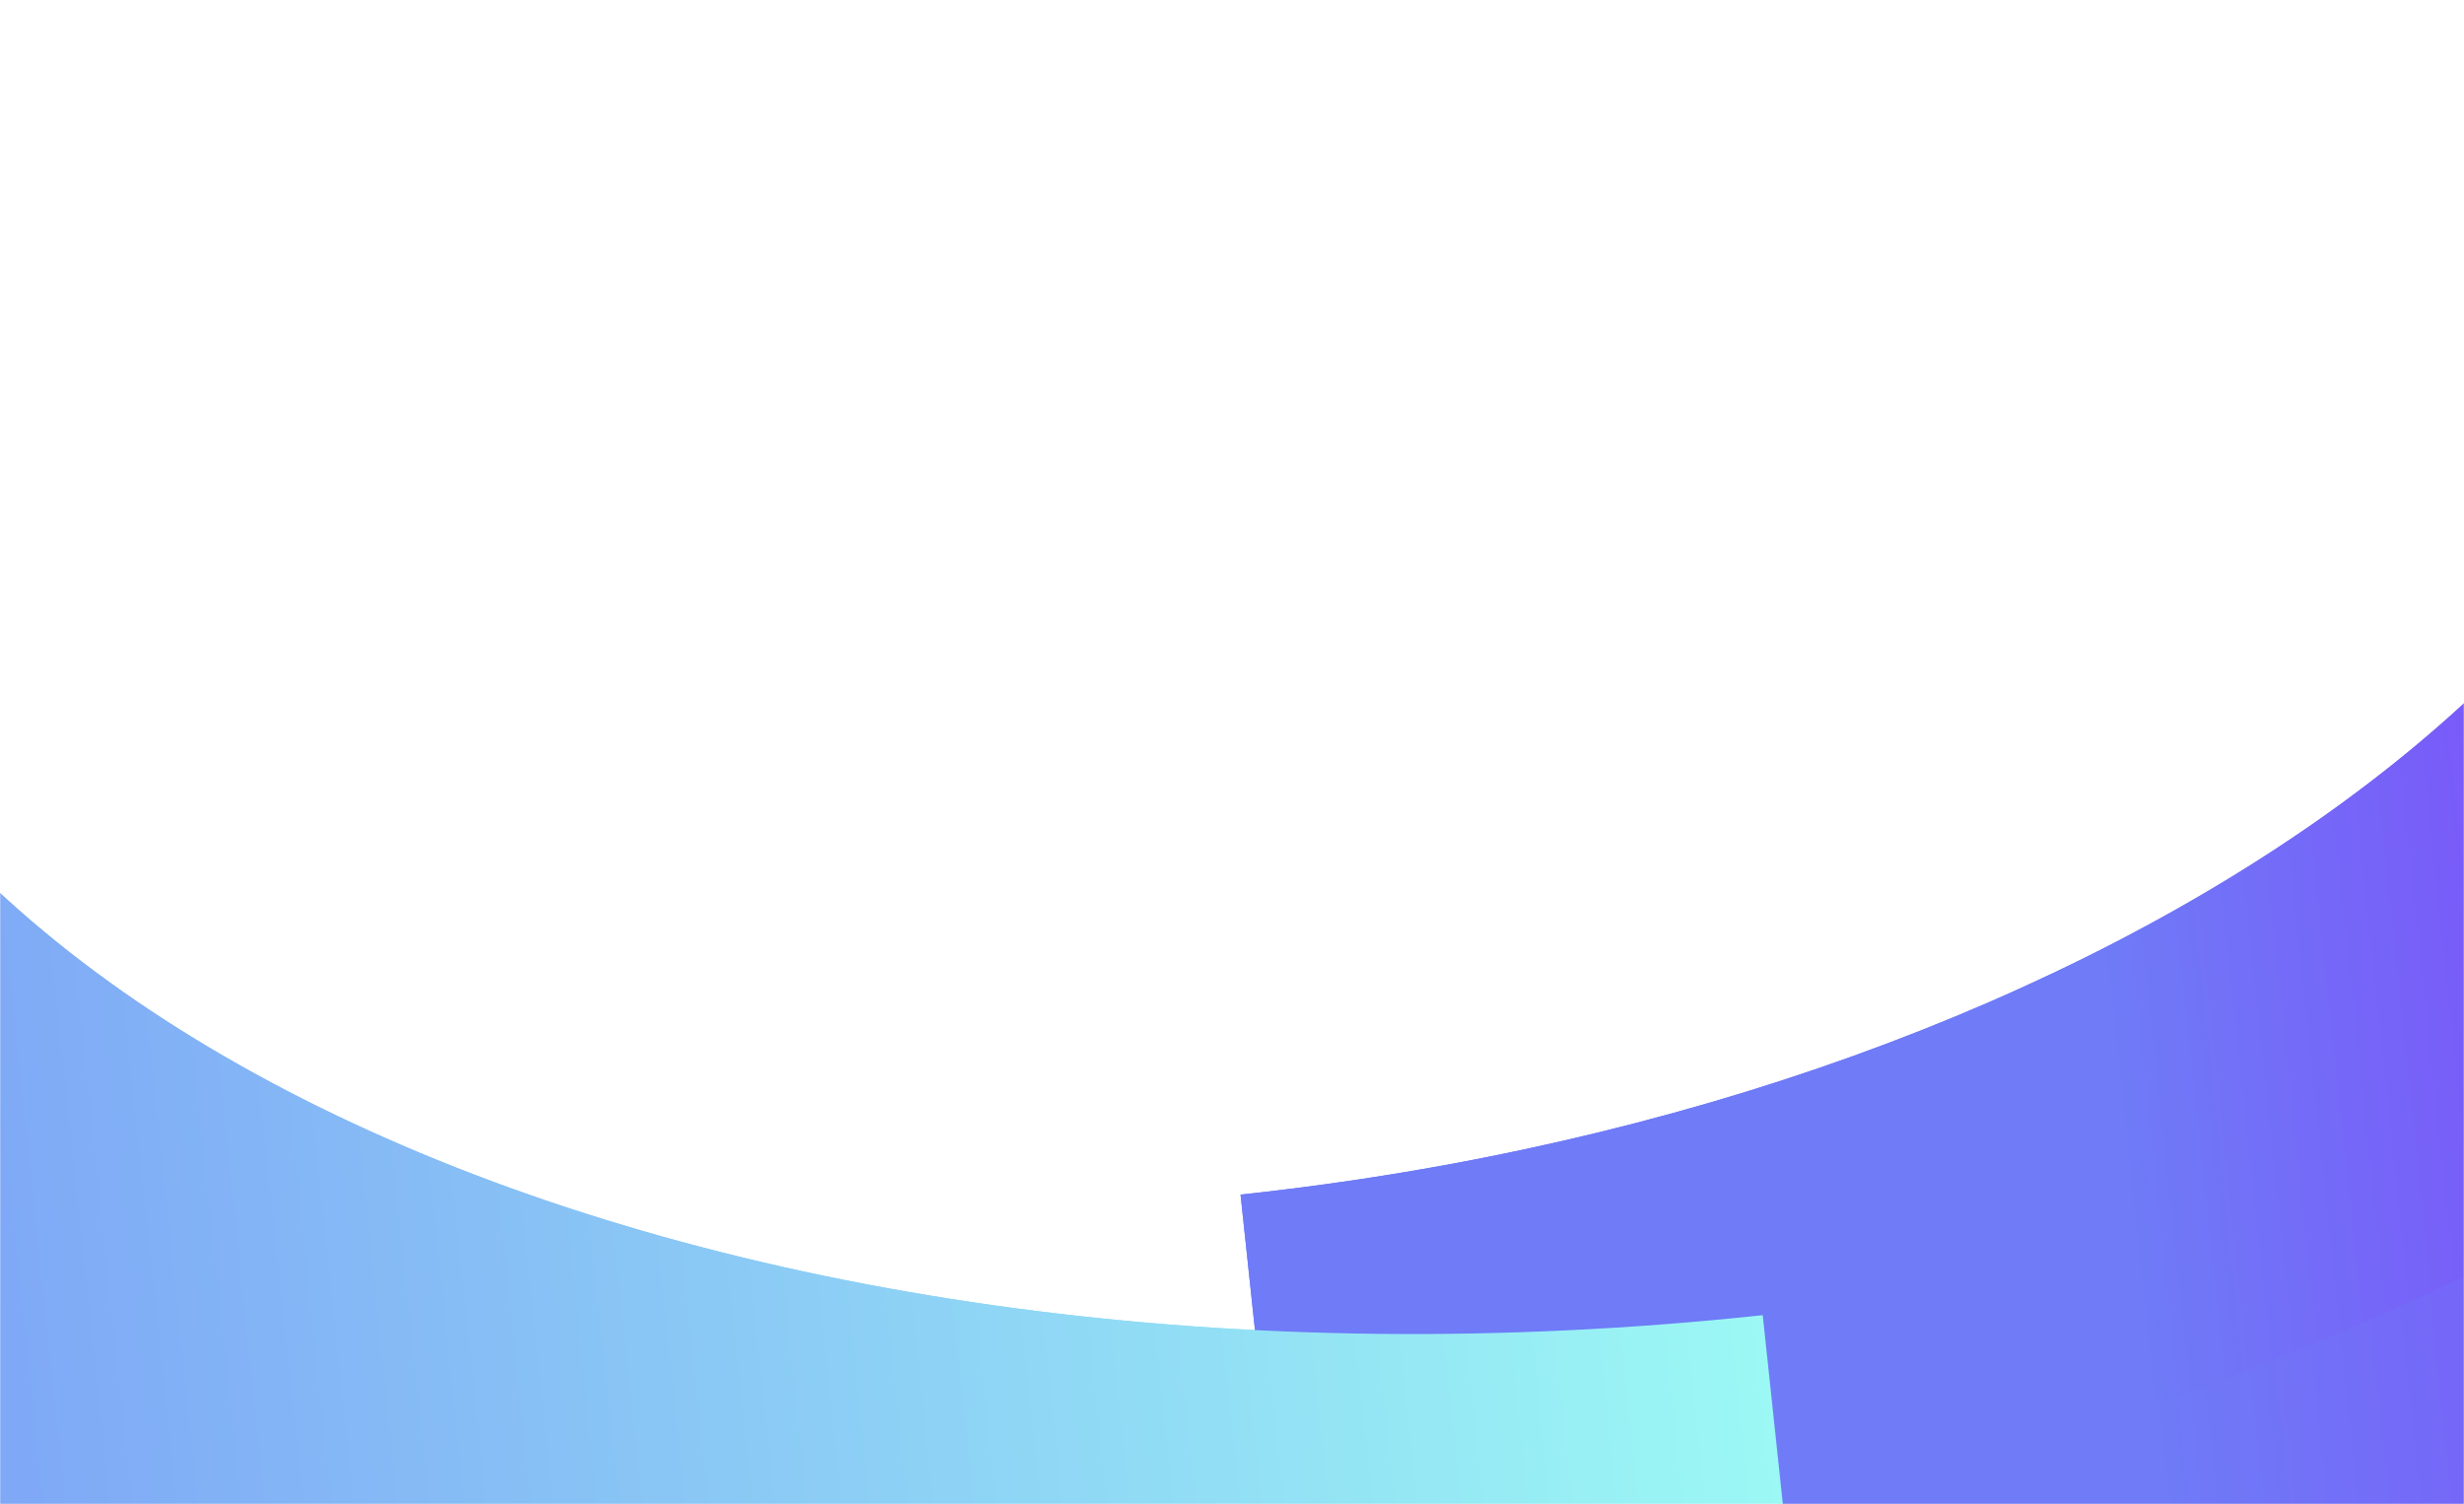
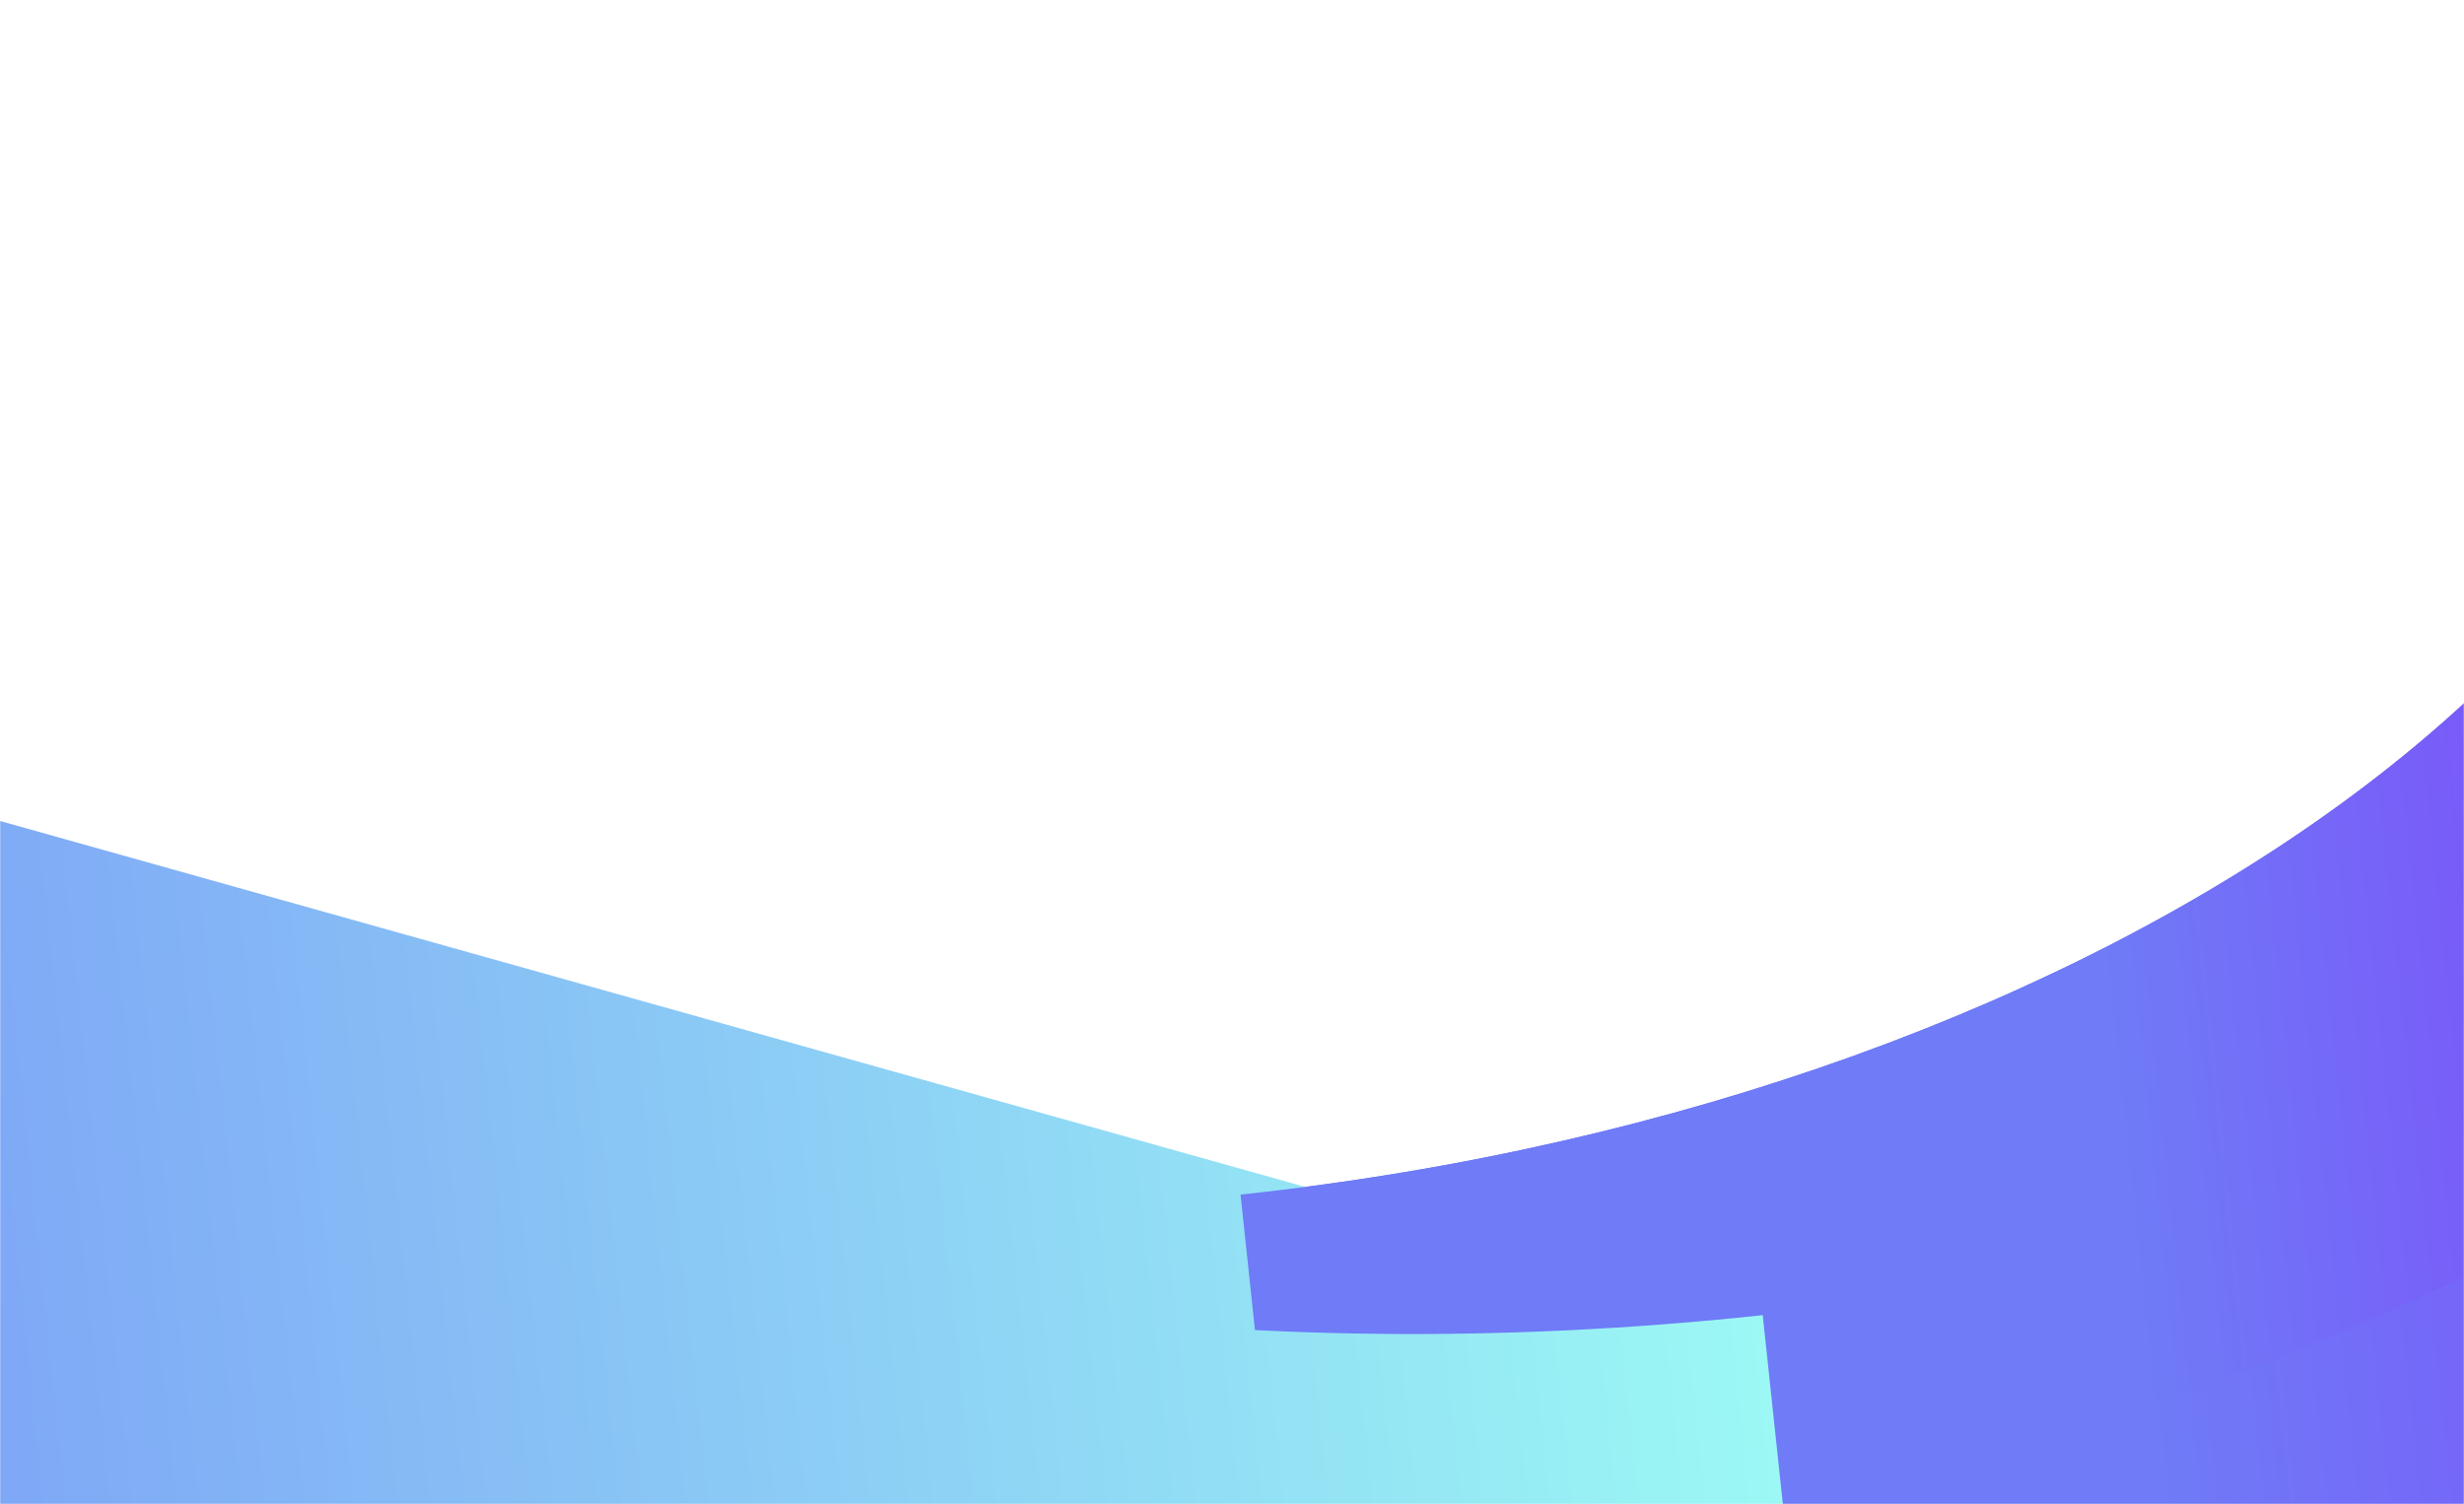
<svg xmlns="http://www.w3.org/2000/svg" width="1440" height="879" viewBox="0 0 1440 879" fill="none">
  <mask id="mask0_4101_4" style="mask-type:alpha" maskUnits="userSpaceOnUse" x="0" y="0" width="1440" height="879">
    <rect width="1440" height="879" fill="black" />
  </mask>
  <g mask="url(#mask0_4101_4)">
    <g filter="url(#filter0_f_4101_4)">
      <path d="M765.869 1082.24L735.853 800.195C1348.03 734.681 1815.48 394.787 1777.99 42.443L2268.03 -10C2322.07 497.832 1648.19 987.819 765.869 1082.24Z" fill="url(#paint0_linear_4101_4)" />
    </g>
    <g filter="url(#filter1_f_4101_4)">
      <path d="M750.224 935.215L724.995 698.15C1239.41 643.098 1632.32 357.408 1600.81 61.33L2012.7 17.251C2058.12 444.084 1491.69 855.865 750.224 935.215Z" fill="url(#paint1_linear_4101_4)" />
    </g>
    <g filter="url(#filter2_f_4101_4)">
-       <path d="M1060.19 1050.67L1030.17 768.623C417.996 834.136 -110.462 600.822 -147.959 248.478L-638 300.921C-583.955 808.753 177.861 1145.1 1060.19 1050.67Z" fill="url(#paint2_linear_4101_4)" />
+       <path d="M1060.19 1050.67L1030.17 768.623L-638 300.921C-583.955 808.753 177.861 1145.1 1060.19 1050.67Z" fill="url(#paint2_linear_4101_4)" />
    </g>
    <g filter="url(#filter3_f_4101_4)">
-       <path d="M765.869 1082.24L735.853 800.195C1348.03 734.681 1815.48 394.787 1777.99 42.443L2268.03 -10C2322.07 497.832 1648.19 987.819 765.869 1082.24Z" fill="url(#paint3_linear_4101_4)" />
-     </g>
+       </g>
    <g filter="url(#filter4_f_4101_4)">
      <path d="M750.224 935.215L724.995 698.15C1239.41 643.098 1632.32 357.408 1600.81 61.33L2012.7 17.251C2058.12 444.084 1491.69 855.865 750.224 935.215Z" fill="url(#paint4_linear_4101_4)" />
    </g>
    <g filter="url(#filter5_f_4101_4)">
      <path d="M1060.19 1050.67L1030.17 768.623C417.996 834.136 -110.462 600.822 -147.959 248.478L-638 300.921C-583.955 808.753 177.861 1145.1 1060.19 1050.67Z" fill="url(#paint5_linear_4101_4)" />
    </g>
  </g>
  <defs>
    <filter id="filter0_f_4101_4" x="335.853" y="-410" width="2335.21" height="1892.24" filterUnits="userSpaceOnUse" color-interpolation-filters="sRGB">
      <feFlood flood-opacity="0" result="BackgroundImageFix" />
      <feBlend mode="normal" in="SourceGraphic" in2="BackgroundImageFix" result="shape" />
      <feGaussianBlur stdDeviation="200" result="effect1_foregroundBlur_4101_4" />
    </filter>
    <filter id="filter1_f_4101_4" x="324.995" y="-382.75" width="2090.25" height="1717.96" filterUnits="userSpaceOnUse" color-interpolation-filters="sRGB">
      <feFlood flood-opacity="0" result="BackgroundImageFix" />
      <feBlend mode="normal" in="SourceGraphic" in2="BackgroundImageFix" result="shape" />
      <feGaussianBlur stdDeviation="200" result="effect1_foregroundBlur_4101_4" />
    </filter>
    <filter id="filter2_f_4101_4" x="-1038" y="-151.522" width="2498.19" height="1618.08" filterUnits="userSpaceOnUse" color-interpolation-filters="sRGB">
      <feFlood flood-opacity="0" result="BackgroundImageFix" />
      <feBlend mode="normal" in="SourceGraphic" in2="BackgroundImageFix" result="shape" />
      <feGaussianBlur stdDeviation="200" result="effect1_foregroundBlur_4101_4" />
    </filter>
    <filter id="filter3_f_4101_4" x="335.853" y="-410" width="2335.21" height="1892.24" filterUnits="userSpaceOnUse" color-interpolation-filters="sRGB">
      <feFlood flood-opacity="0" result="BackgroundImageFix" />
      <feBlend mode="normal" in="SourceGraphic" in2="BackgroundImageFix" result="shape" />
      <feGaussianBlur stdDeviation="200" result="effect1_foregroundBlur_4101_4" />
    </filter>
    <filter id="filter4_f_4101_4" x="324.995" y="-382.75" width="2090.25" height="1717.96" filterUnits="userSpaceOnUse" color-interpolation-filters="sRGB">
      <feFlood flood-opacity="0" result="BackgroundImageFix" />
      <feBlend mode="normal" in="SourceGraphic" in2="BackgroundImageFix" result="shape" />
      <feGaussianBlur stdDeviation="200" result="effect1_foregroundBlur_4101_4" />
    </filter>
    <filter id="filter5_f_4101_4" x="-1038" y="-151.522" width="2498.19" height="1618.08" filterUnits="userSpaceOnUse" color-interpolation-filters="sRGB">
      <feFlood flood-opacity="0" result="BackgroundImageFix" />
      <feBlend mode="normal" in="SourceGraphic" in2="BackgroundImageFix" result="shape" />
      <feGaussianBlur stdDeviation="200" result="effect1_foregroundBlur_4101_4" />
    </filter>
    <linearGradient id="paint0_linear_4101_4" x1="716.841" y1="621.718" x2="2317.15" y2="451.41" gradientUnits="userSpaceOnUse">
      <stop offset="0.321" stop-color="#6F7BF7" />
      <stop offset="1" stop-color="#9403FD" />
    </linearGradient>
    <linearGradient id="paint1_linear_4101_4" x1="709.021" y1="548.218" x2="2053.92" y2="405.092" gradientUnits="userSpaceOnUse">
      <stop offset="0.381" stop-color="#6F7BF7" />
      <stop offset="1" stop-color="#9403FD" />
    </linearGradient>
    <linearGradient id="paint2_linear_4101_4" x1="1011.2" y1="590.135" x2="-589.113" y2="760.443" gradientUnits="userSpaceOnUse">
      <stop stop-color="#9BF8F4" />
      <stop offset="1" stop-color="#6F7BF7" />
    </linearGradient>
    <linearGradient id="paint3_linear_4101_4" x1="716.841" y1="621.718" x2="2317.15" y2="451.41" gradientUnits="userSpaceOnUse">
      <stop offset="0.321" stop-color="#6F7BF7" />
      <stop offset="1" stop-color="#9403FD" />
    </linearGradient>
    <linearGradient id="paint4_linear_4101_4" x1="709.021" y1="548.218" x2="2053.92" y2="405.092" gradientUnits="userSpaceOnUse">
      <stop offset="0.381" stop-color="#6F7BF7" />
      <stop offset="1" stop-color="#9403FD" />
    </linearGradient>
    <linearGradient id="paint5_linear_4101_4" x1="1011.2" y1="590.135" x2="-589.113" y2="760.443" gradientUnits="userSpaceOnUse">
      <stop stop-color="#9BF8F4" />
      <stop offset="1" stop-color="#6F7BF7" />
    </linearGradient>
  </defs>
</svg>